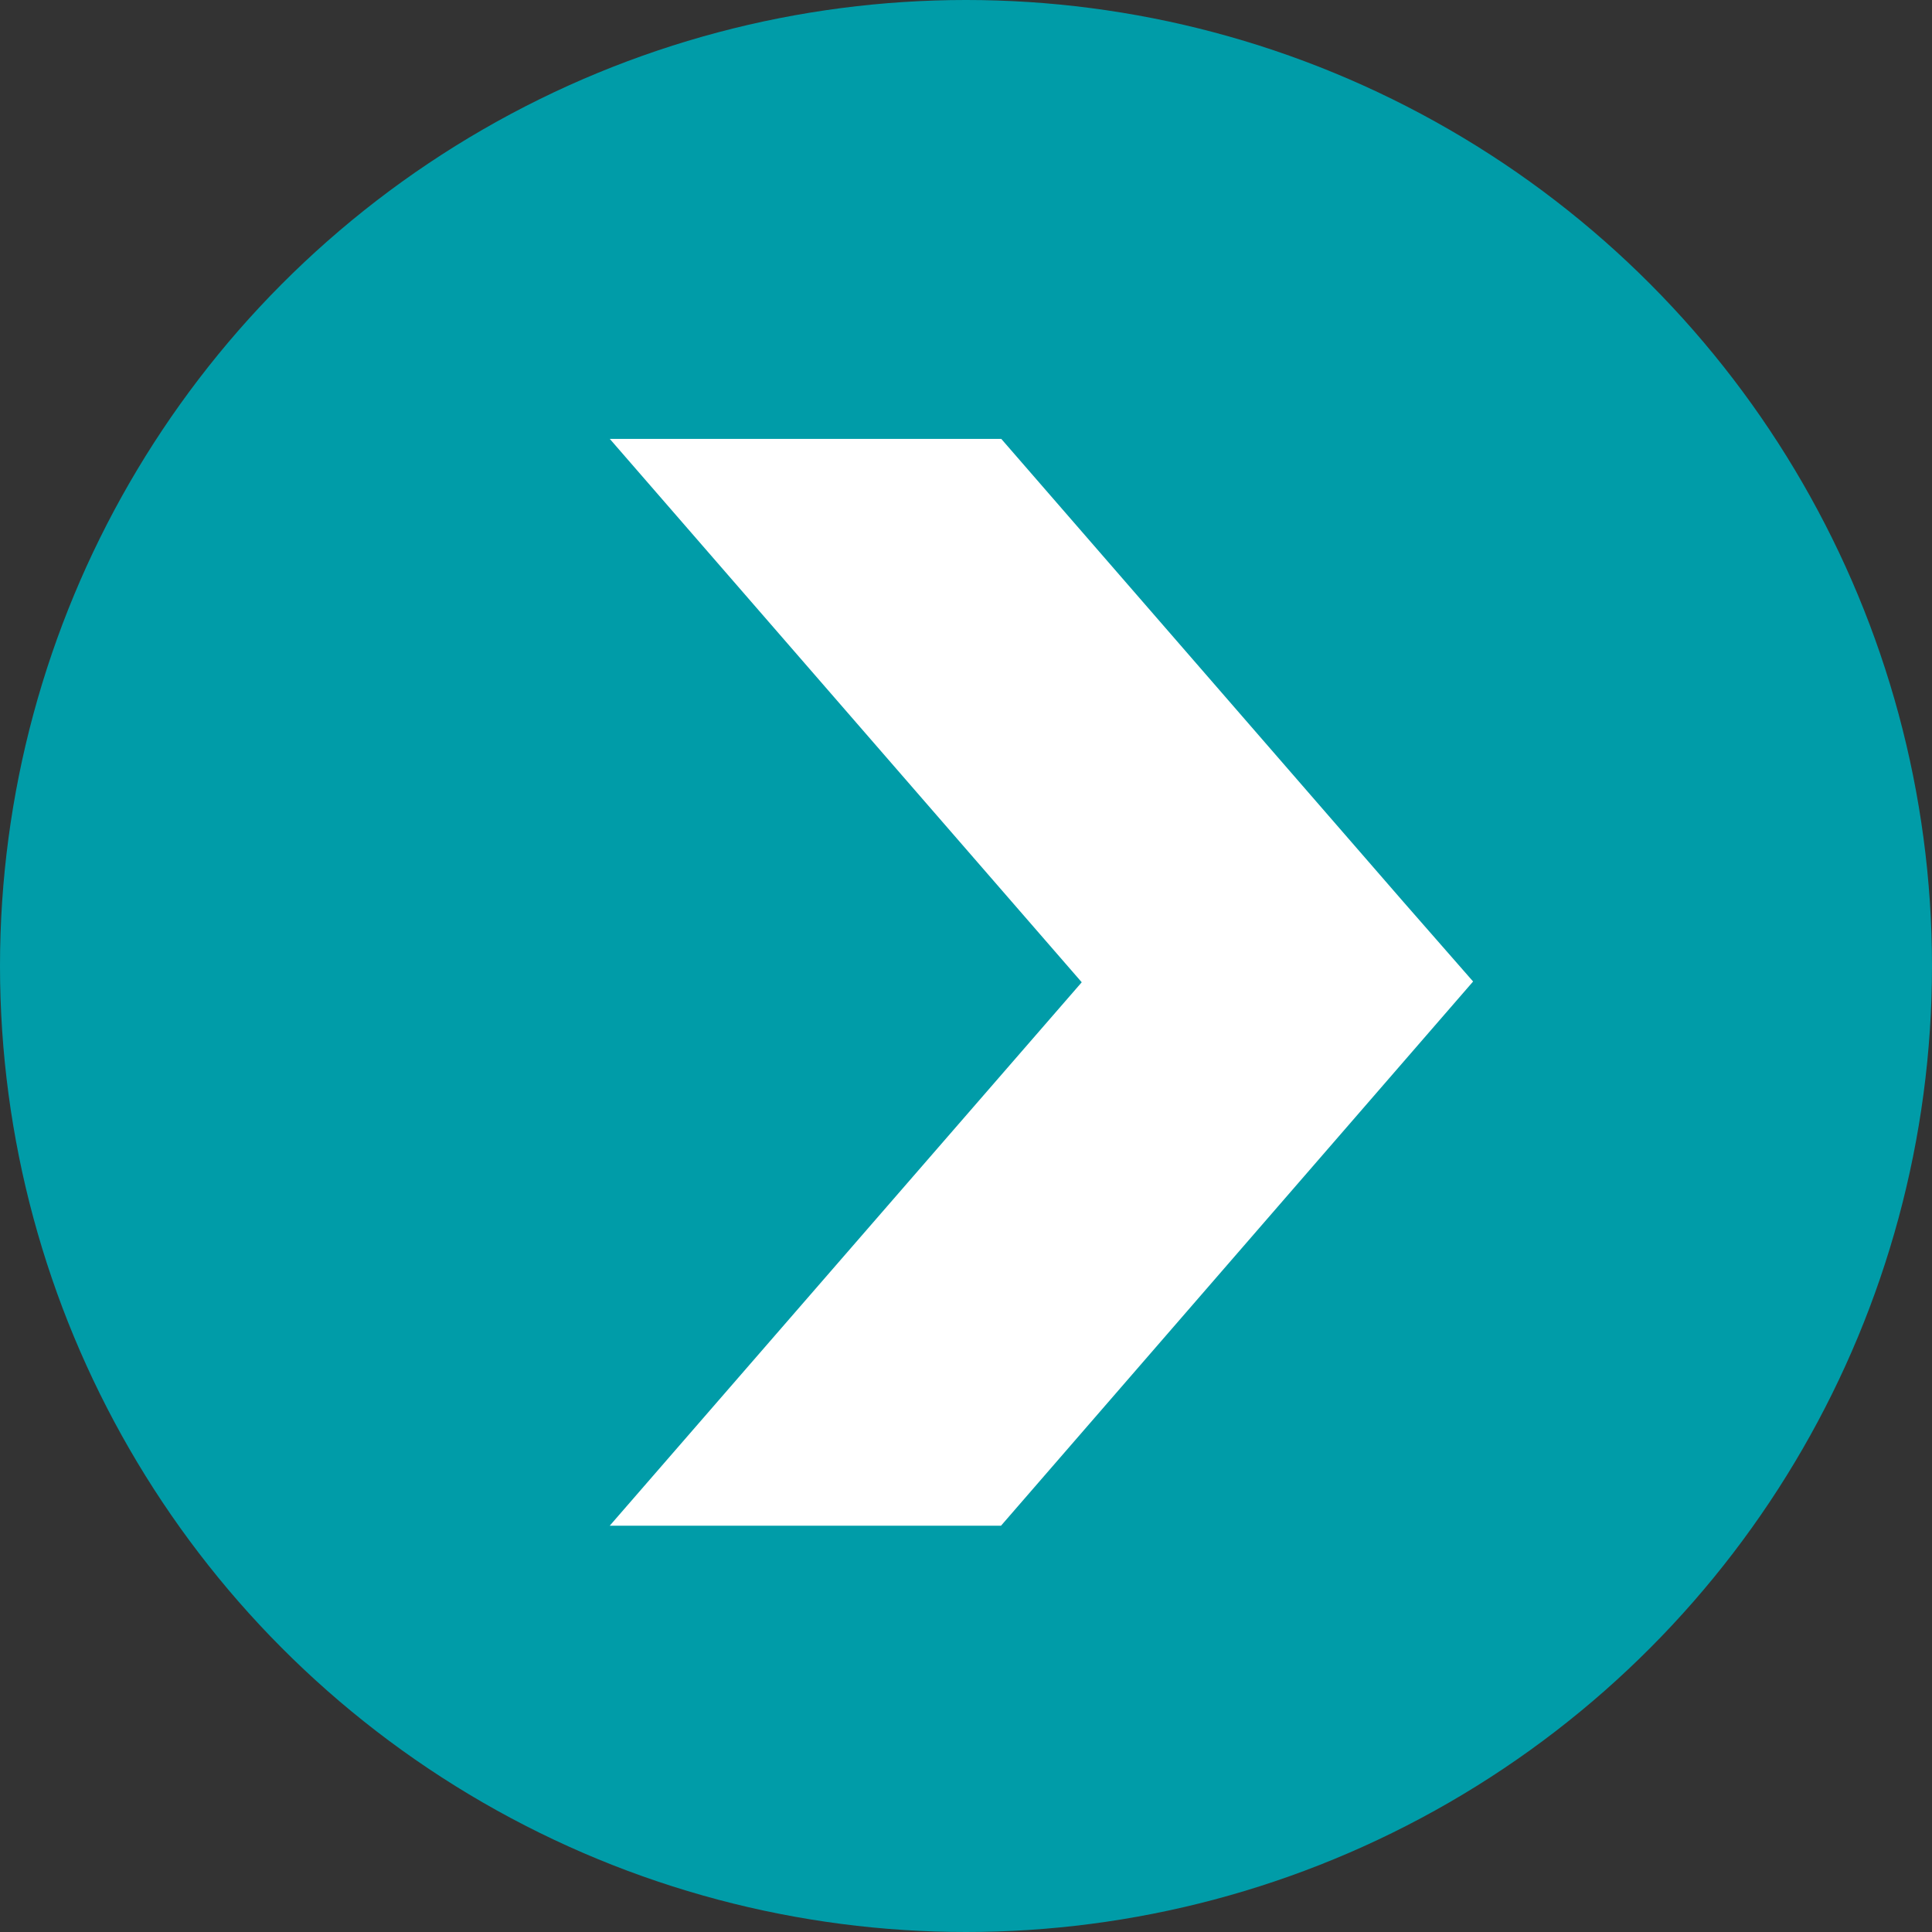
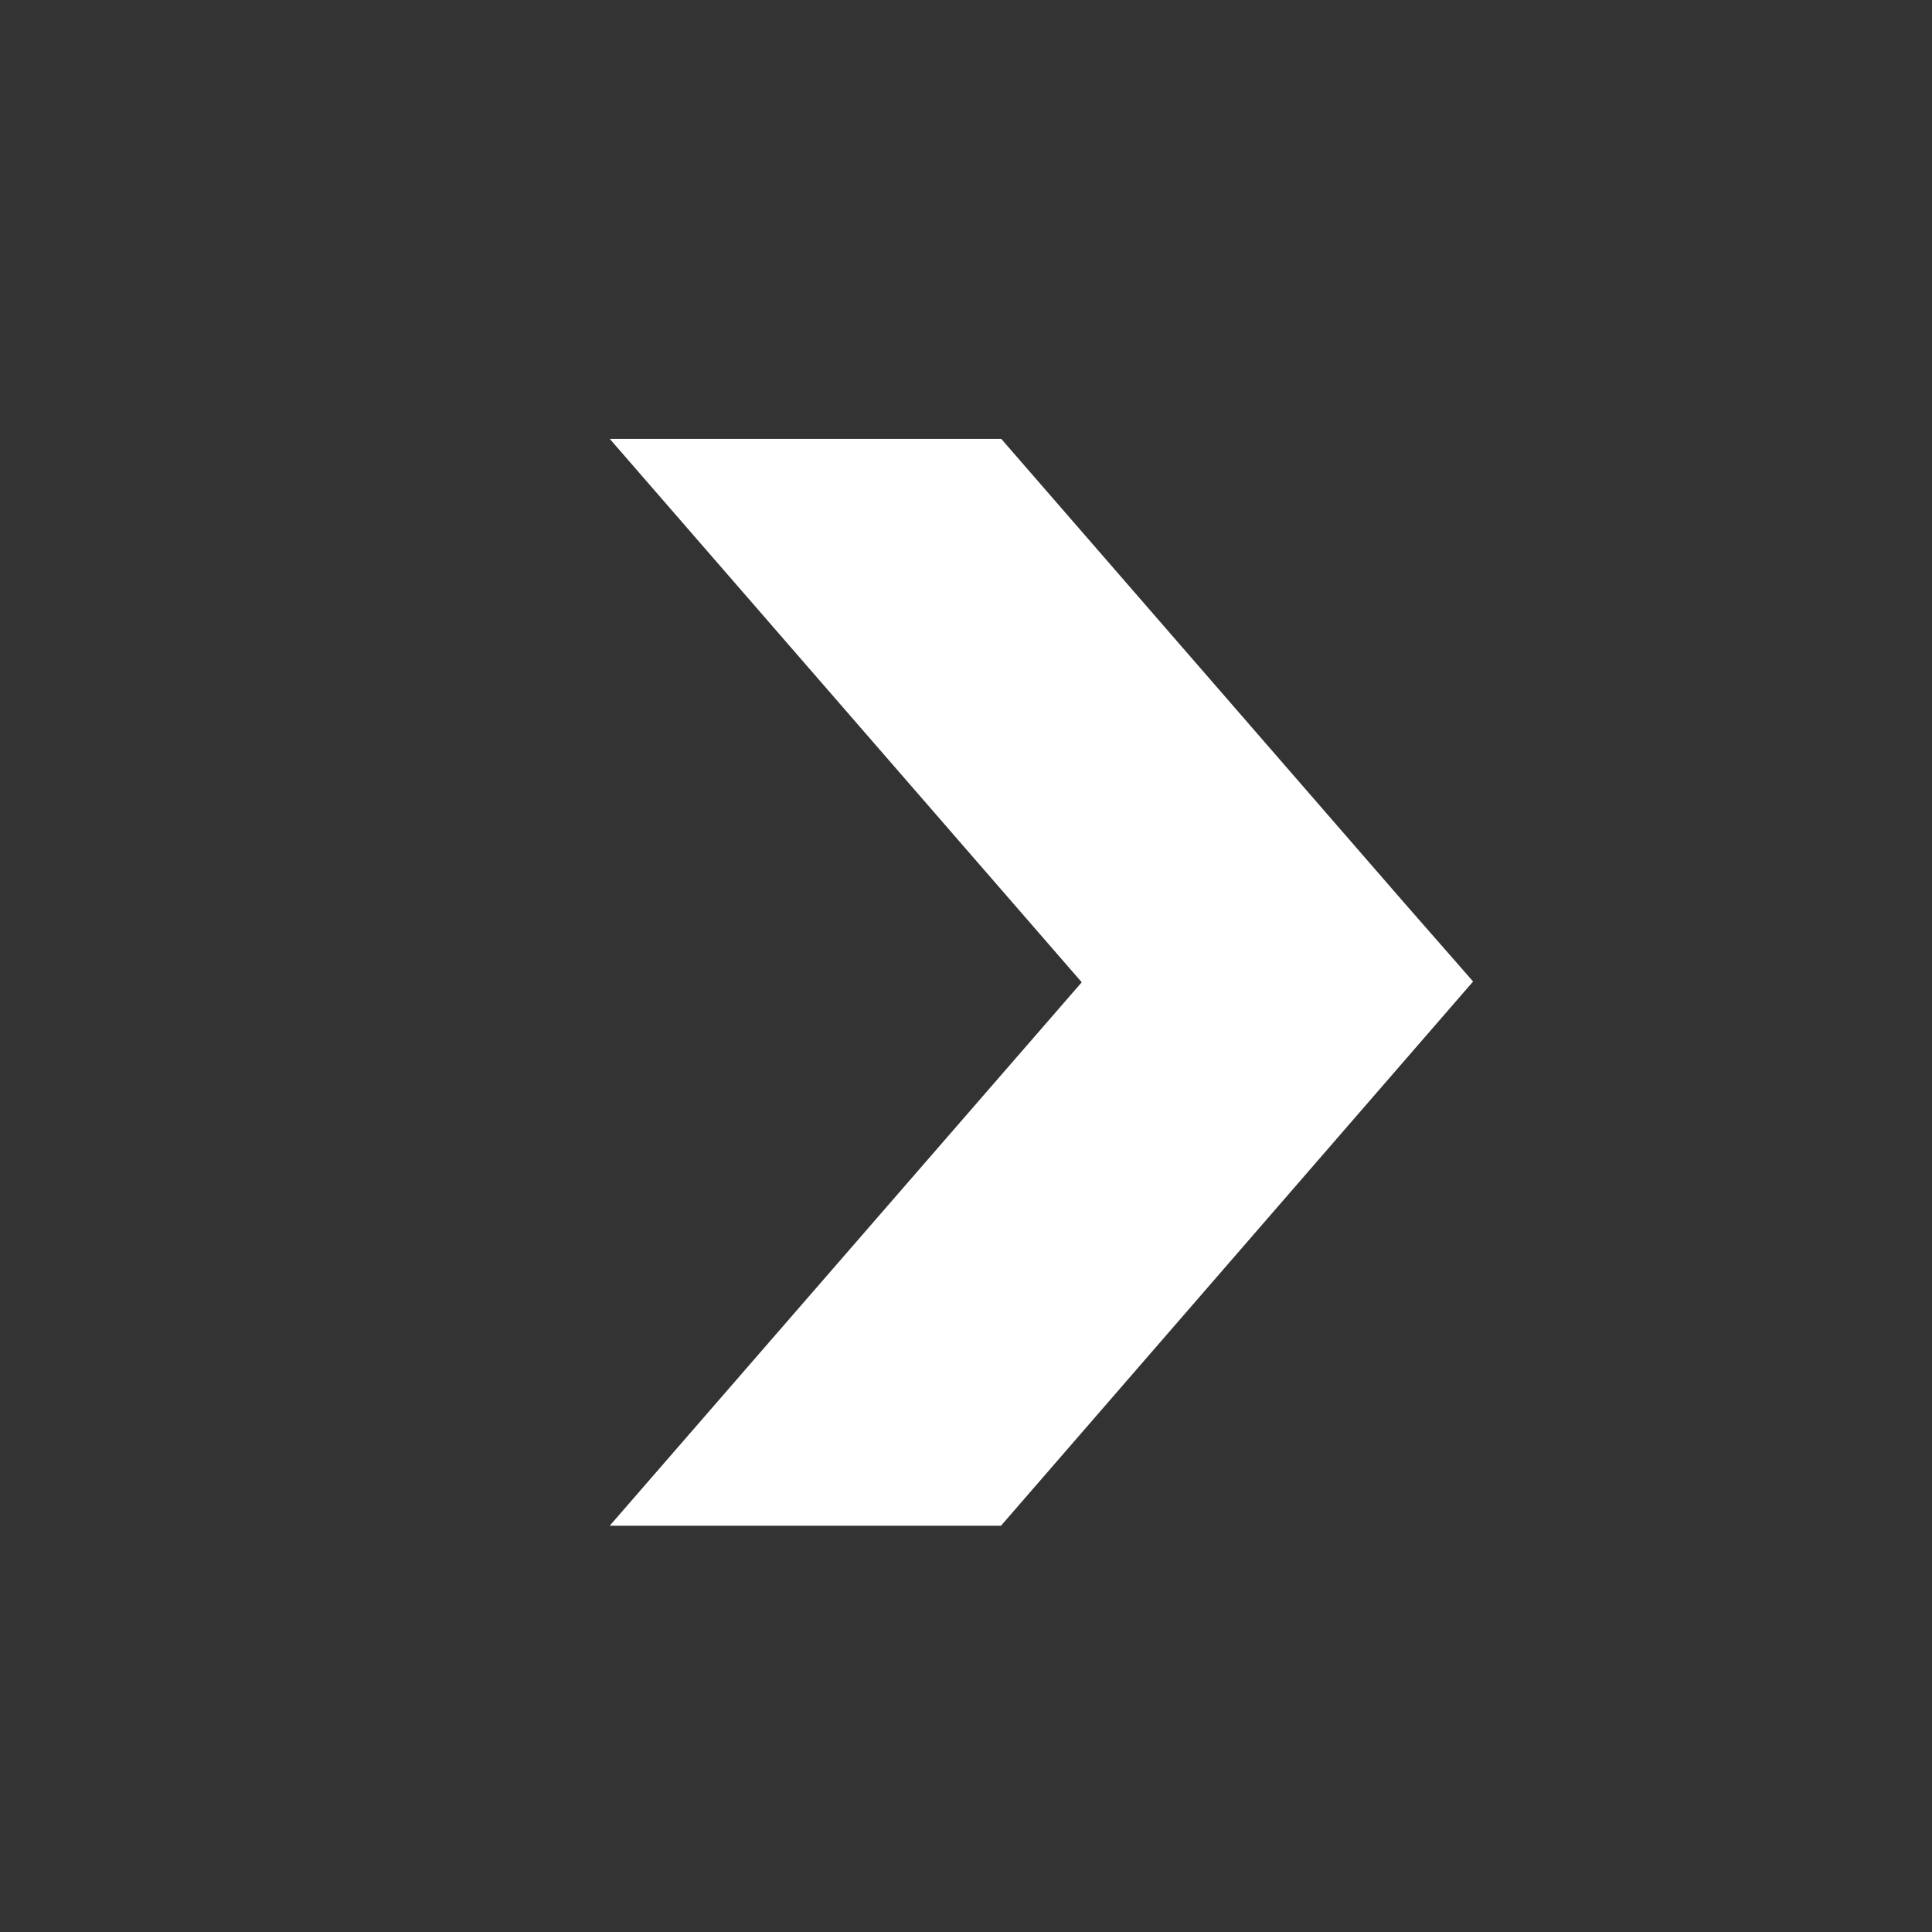
<svg xmlns="http://www.w3.org/2000/svg" data-name="Layer 1" fill="#000000" height="1844" preserveAspectRatio="xMidYMid meet" version="1" viewBox="578.0 578.0 1844.0 1844.0" width="1844" zoomAndPan="magnify">
  <rect x="578.0" y="578.0" width="1844.0" height="1844.0" fill="#333333" stroke="none" />
  <g id="change1_1">
-     <circle cx="1500" cy="1500" fill="#009ca8" r="922" />
-   </g>
+     </g>
  <g id="change2_1">
    <path d="M1917.19,1438.47,1533.66,996.89H1160l450.46,518.64-450.52,518.71h373.45L1984,1514.8Z" fill="#ffffff" />
  </g>
</svg>